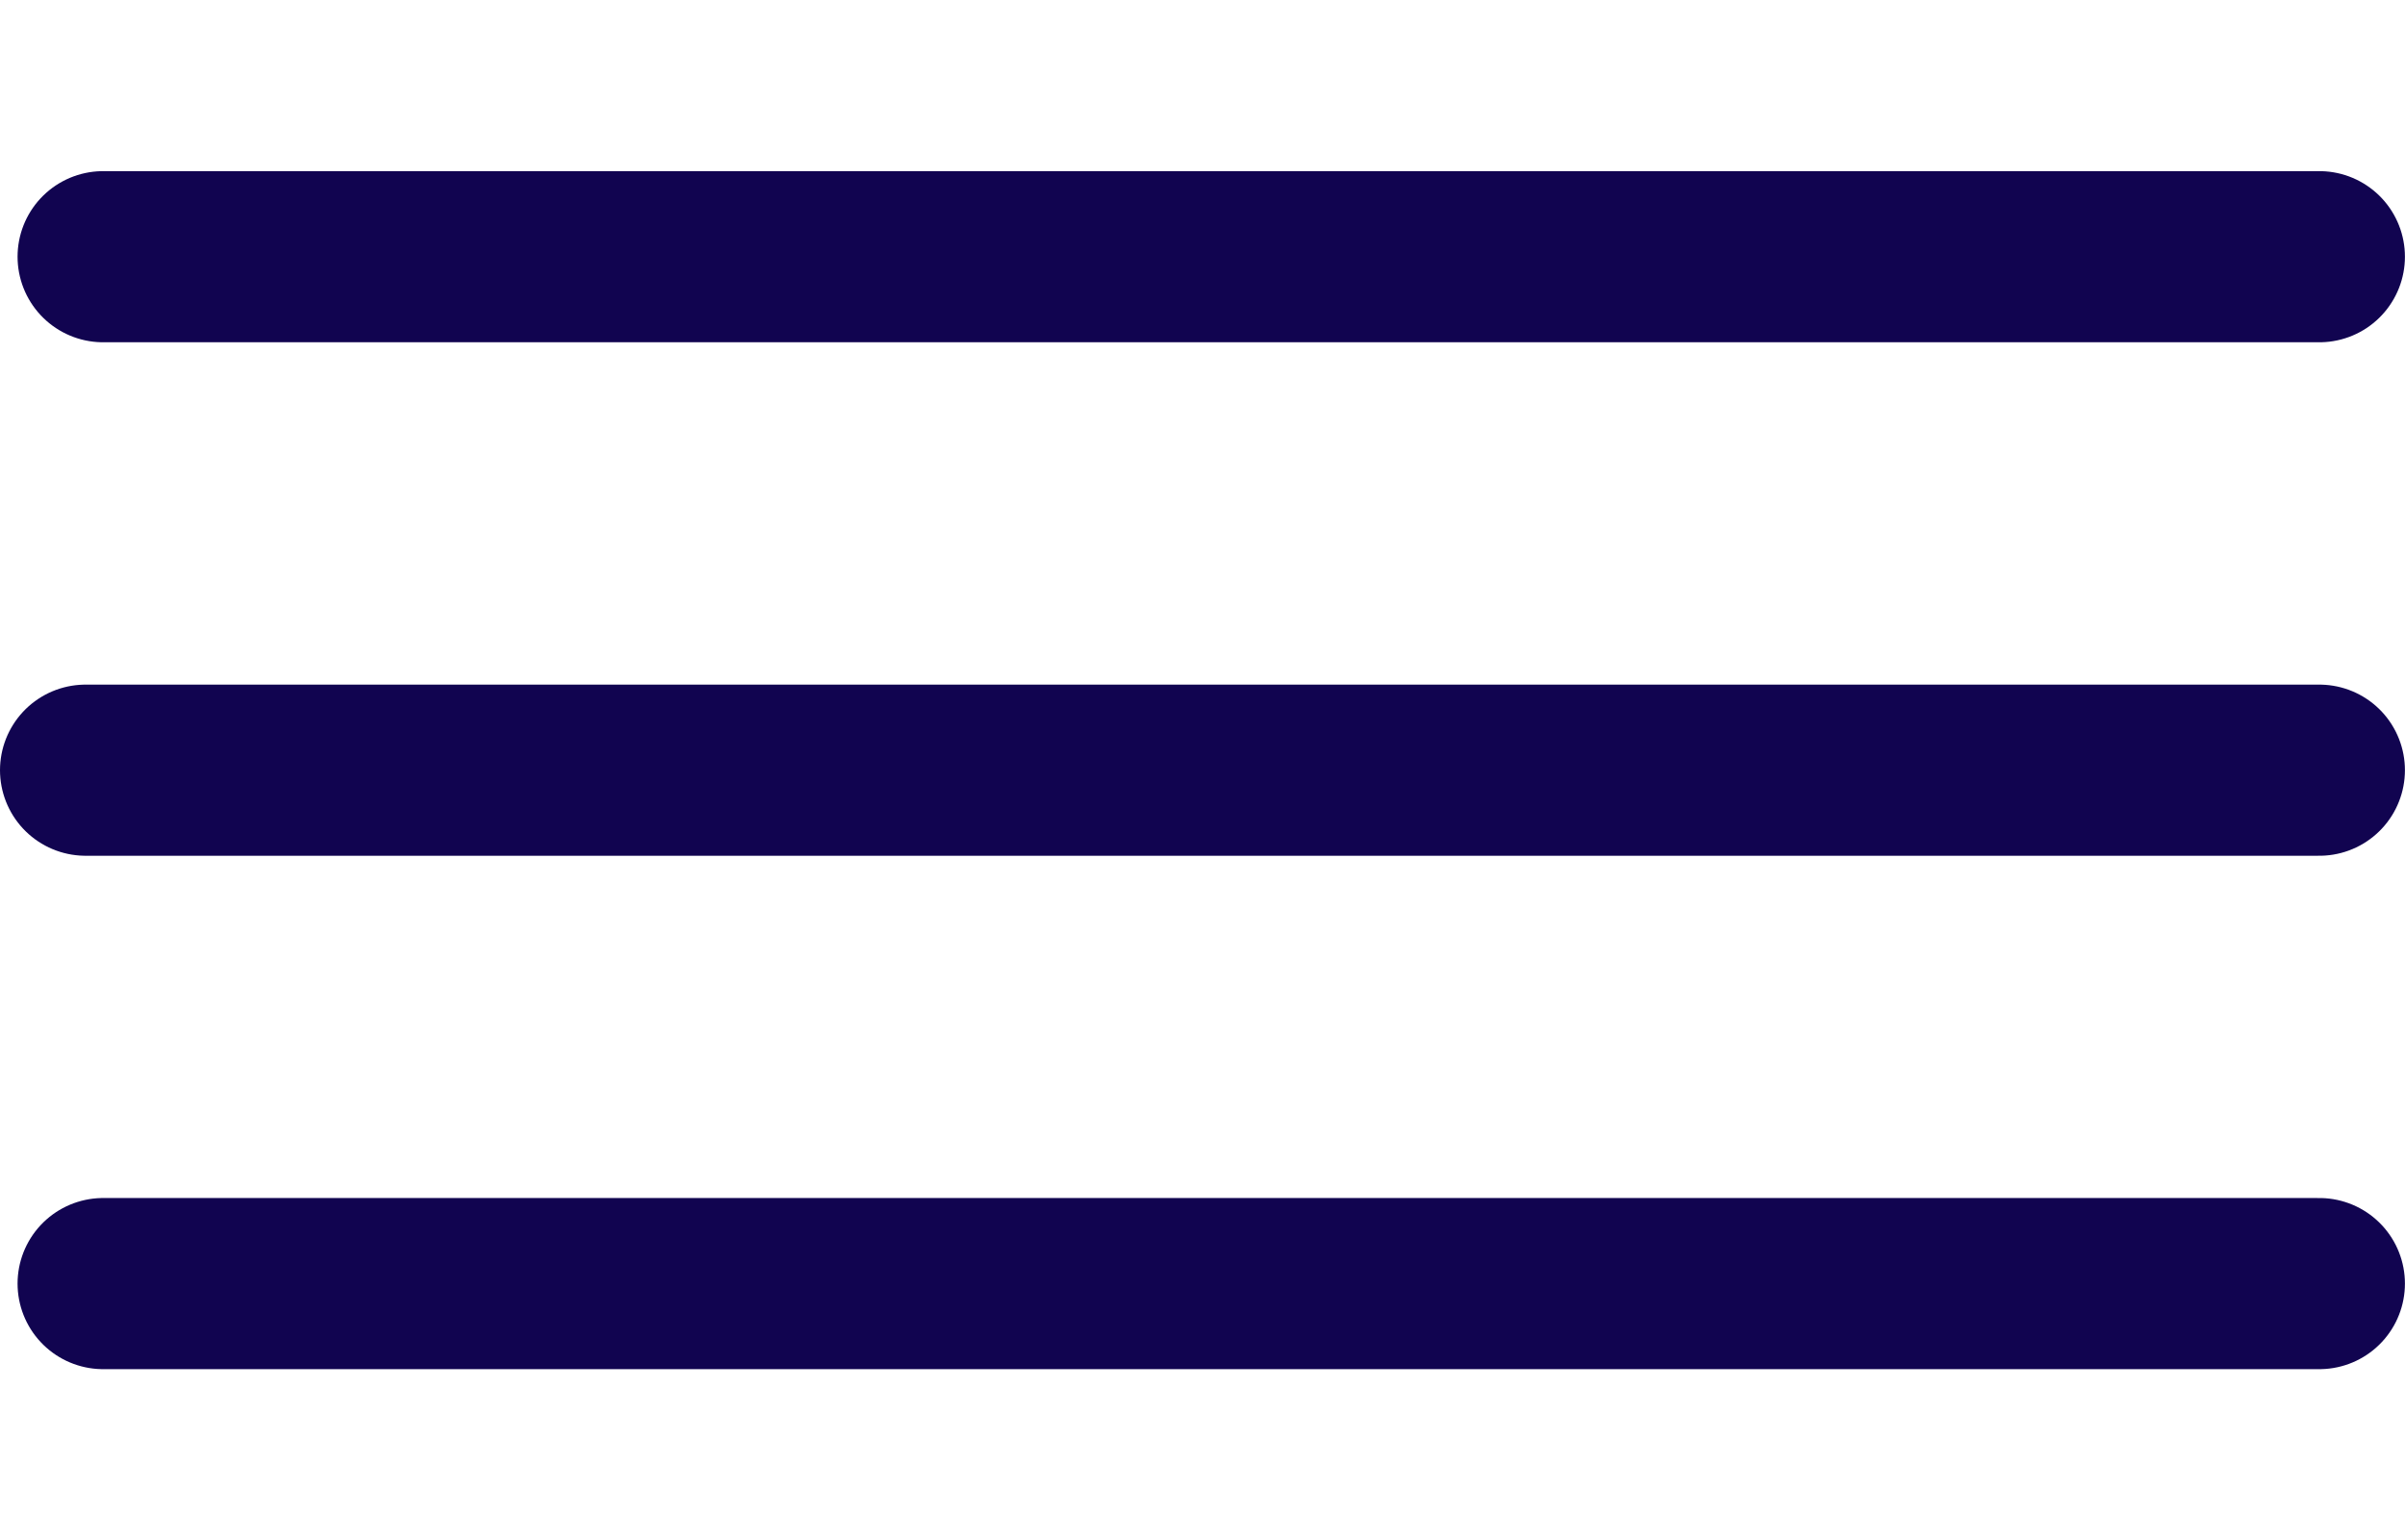
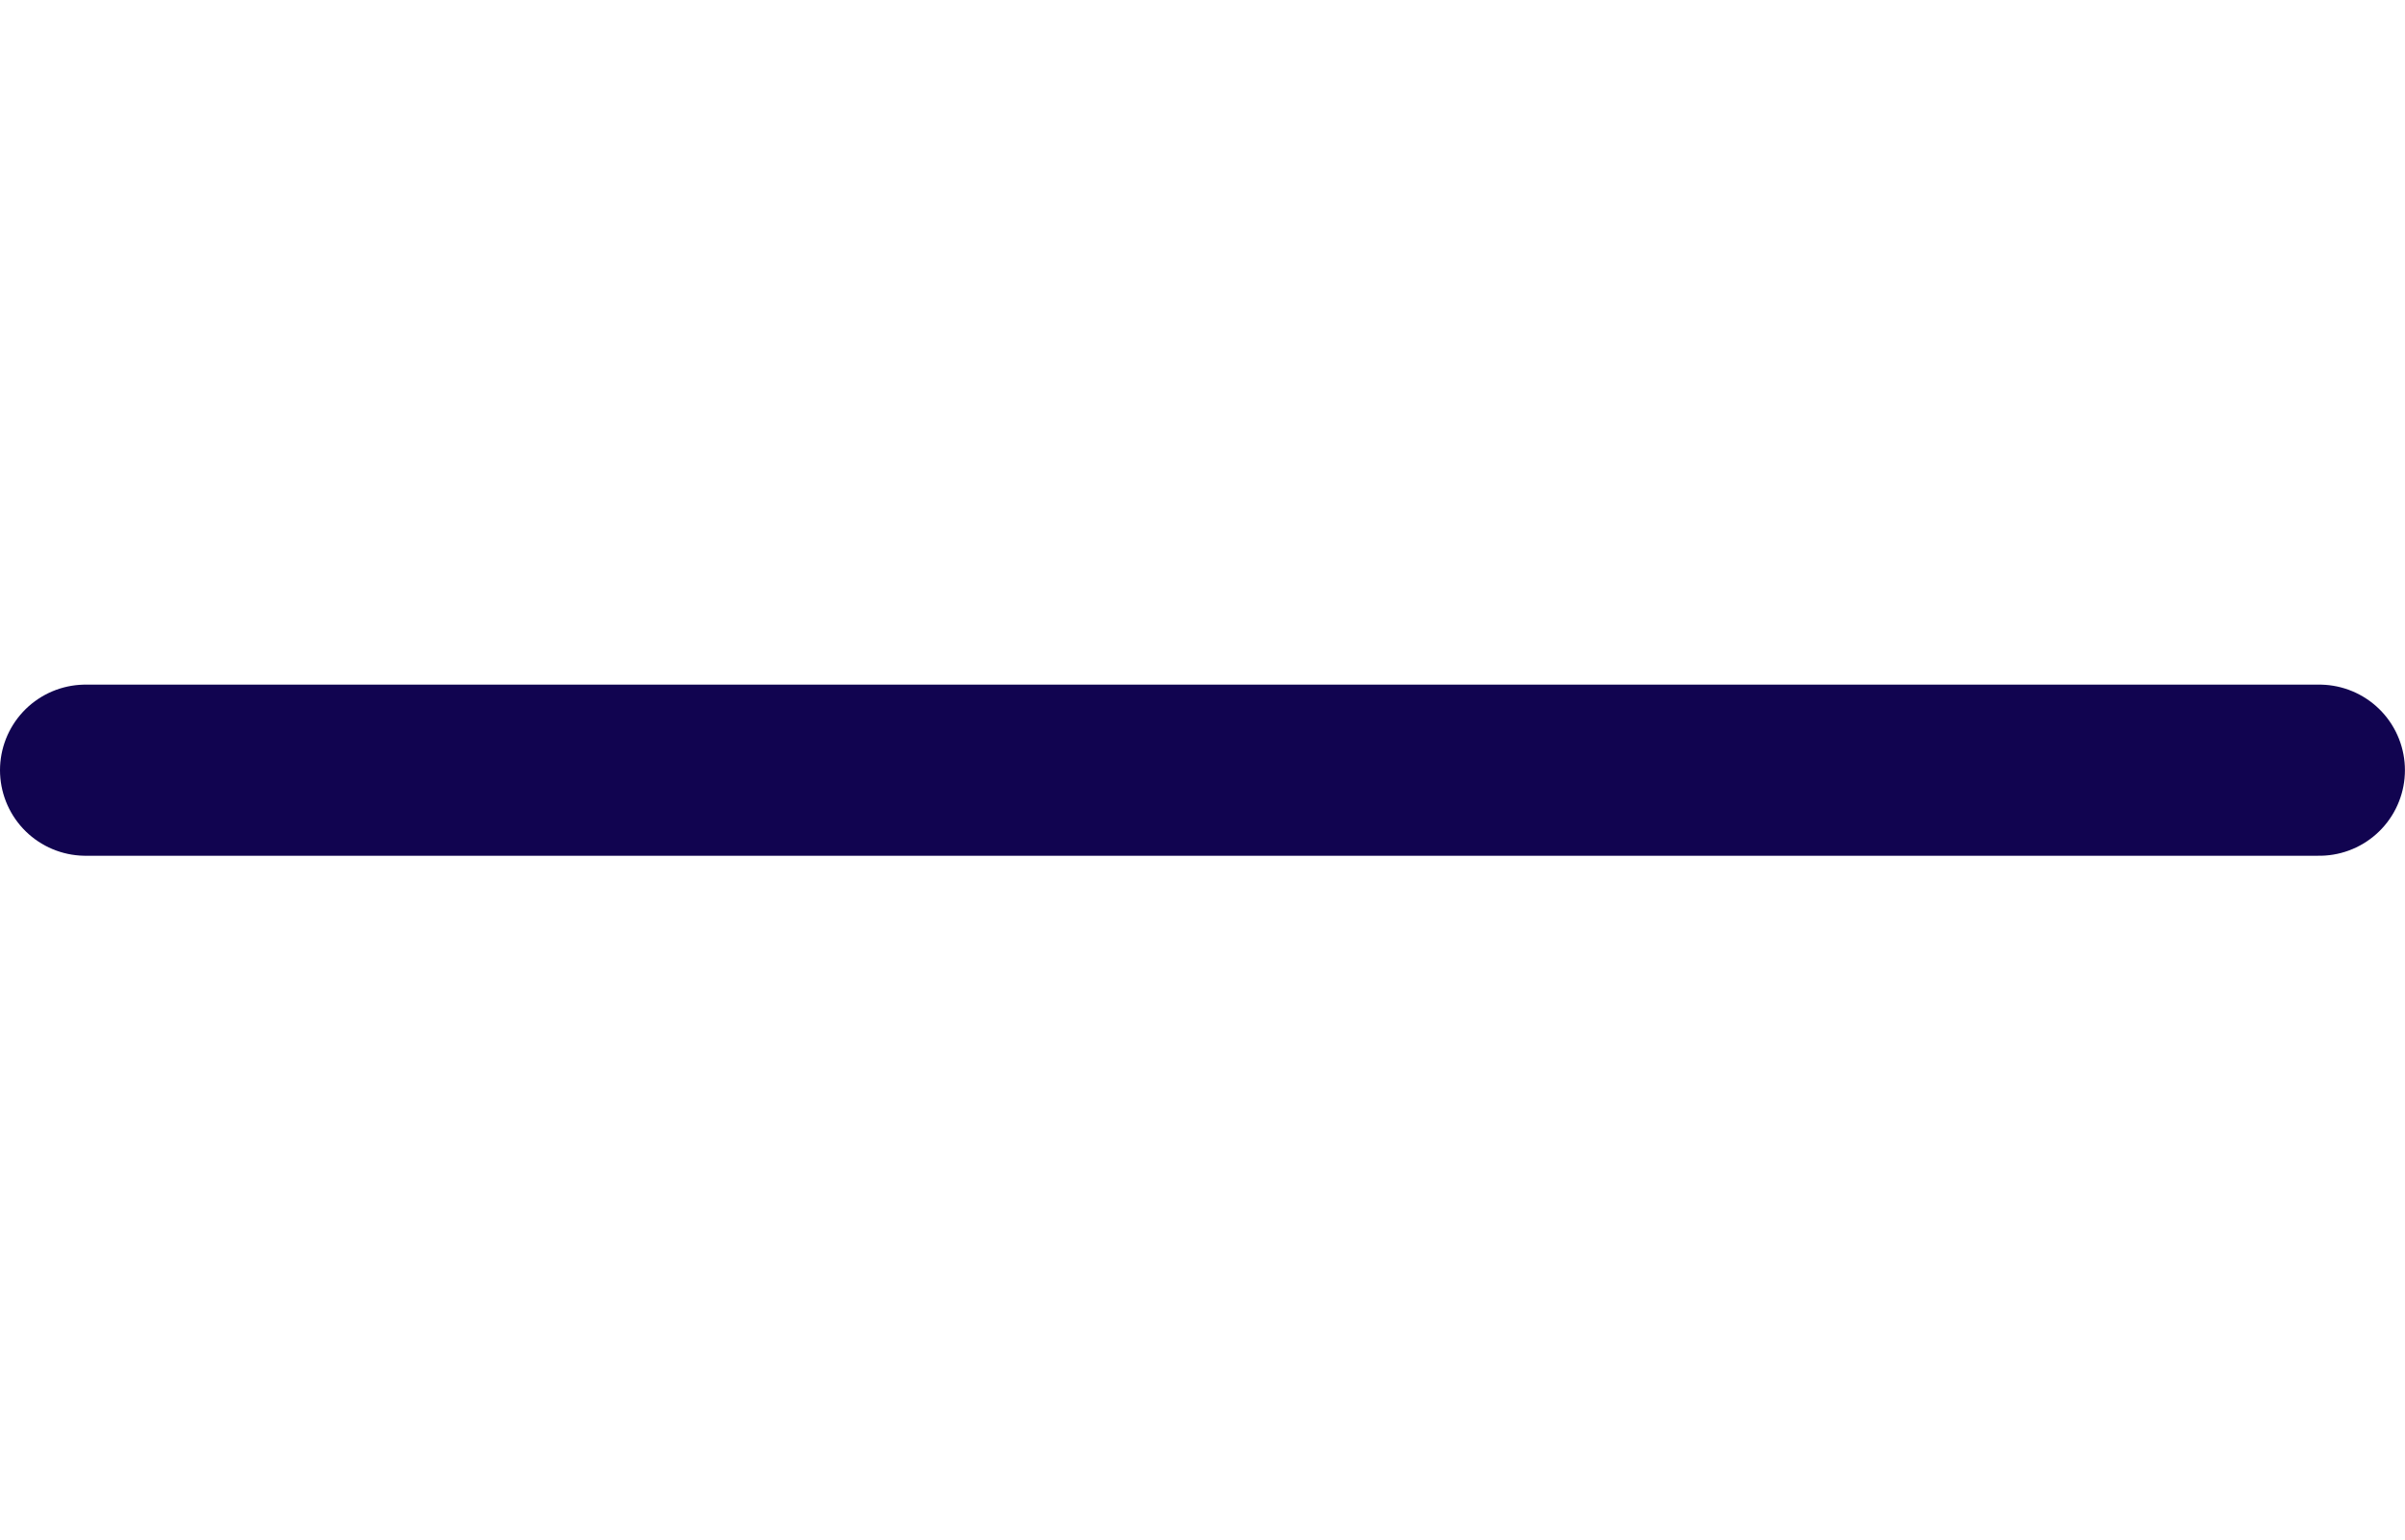
<svg xmlns="http://www.w3.org/2000/svg" width="31.223" height="20" viewBox="0 0 31.223 20">
  <g id="Icon" transform="translate(1.339)">
-     <rect id="Area" width="29" height="20" transform="translate(-0.228)" fill="#fcfcfc" opacity="0" />
    <g id="Icon-2" data-name="Icon" transform="translate(0 3.333)">
      <line id="c350615c-8ff0-4df0-8276-ef41b70a1ec9" x2="29" transform="translate(-0.228 6.667)" fill="none" stroke="#110450" stroke-linecap="round" stroke-linejoin="round" stroke-width="2.222" />
-       <line id="dc4ccc21-2597-4d21-898b-2fb45033ebc0" x2="28.772" fill="none" stroke="#110450" stroke-linecap="round" stroke-linejoin="round" stroke-width="2.222" />
-       <line id="_14af2d2f-0b4a-4c95-85cd-f2f2f13bede4" data-name="14af2d2f-0b4a-4c95-85cd-f2f2f13bede4" x2="28.772" transform="translate(0 13.333)" fill="none" stroke="#110450" stroke-linecap="round" stroke-linejoin="round" stroke-width="2.222" />
    </g>
  </g>
</svg>